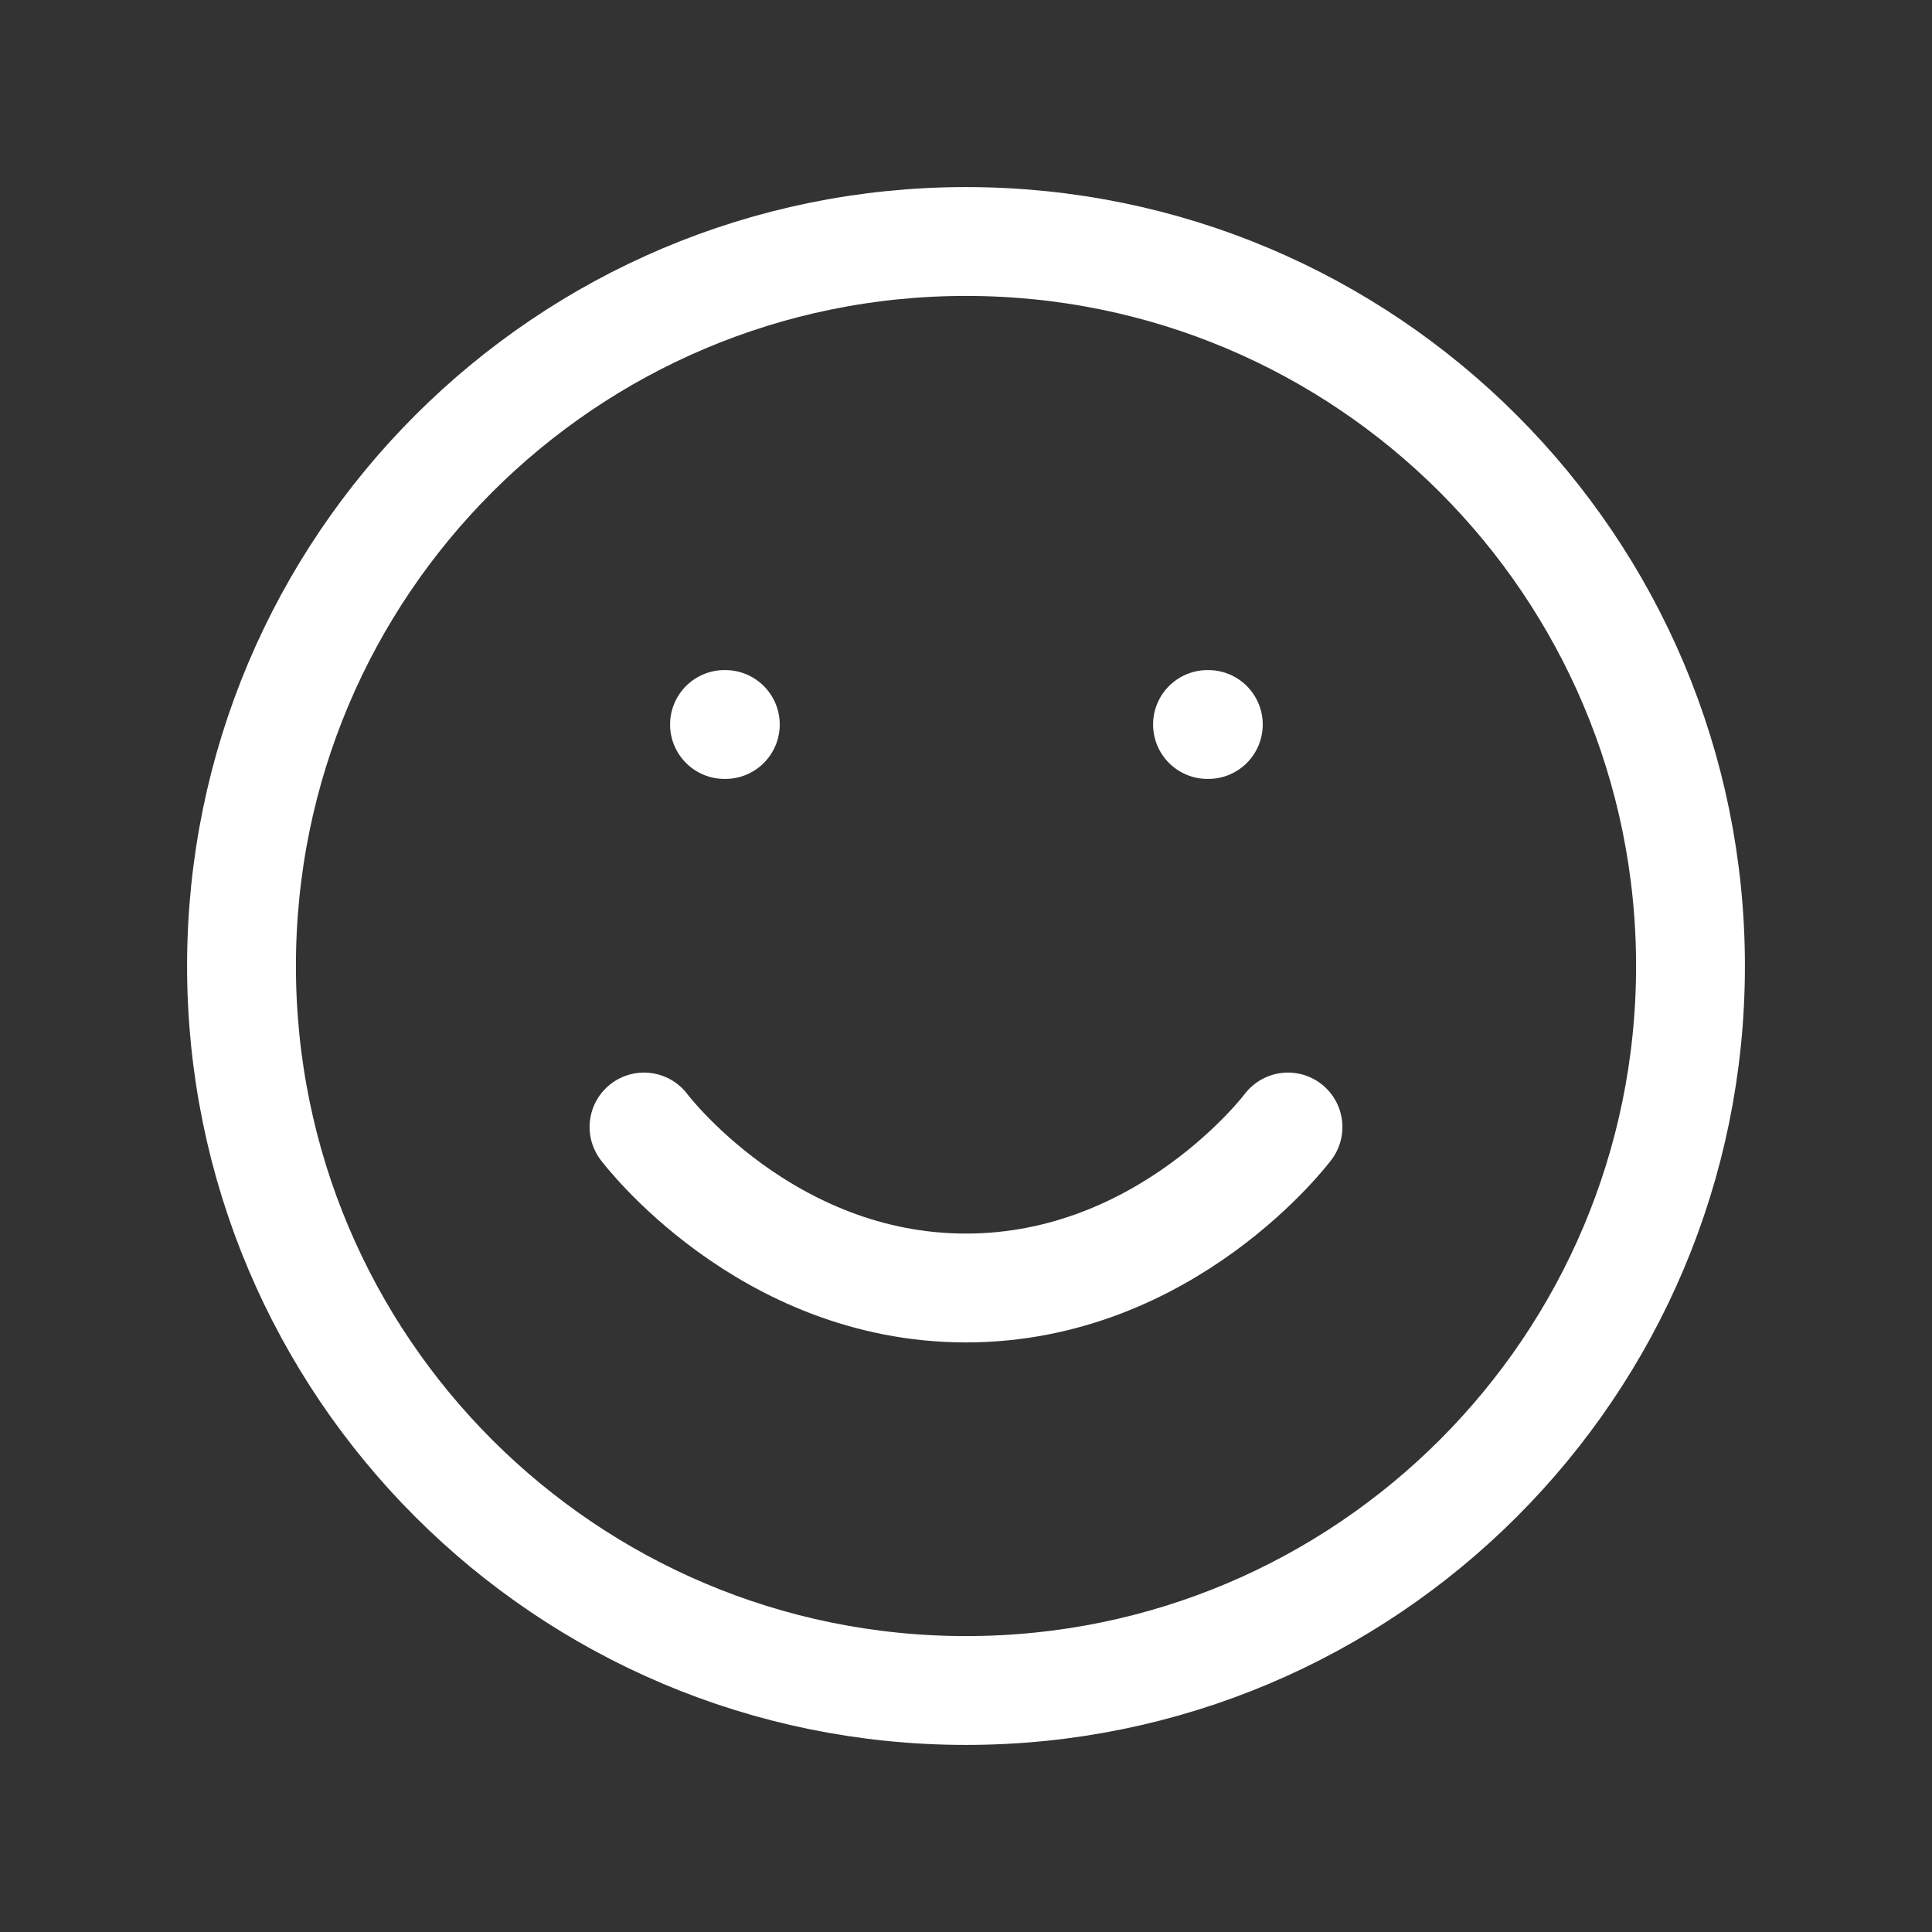
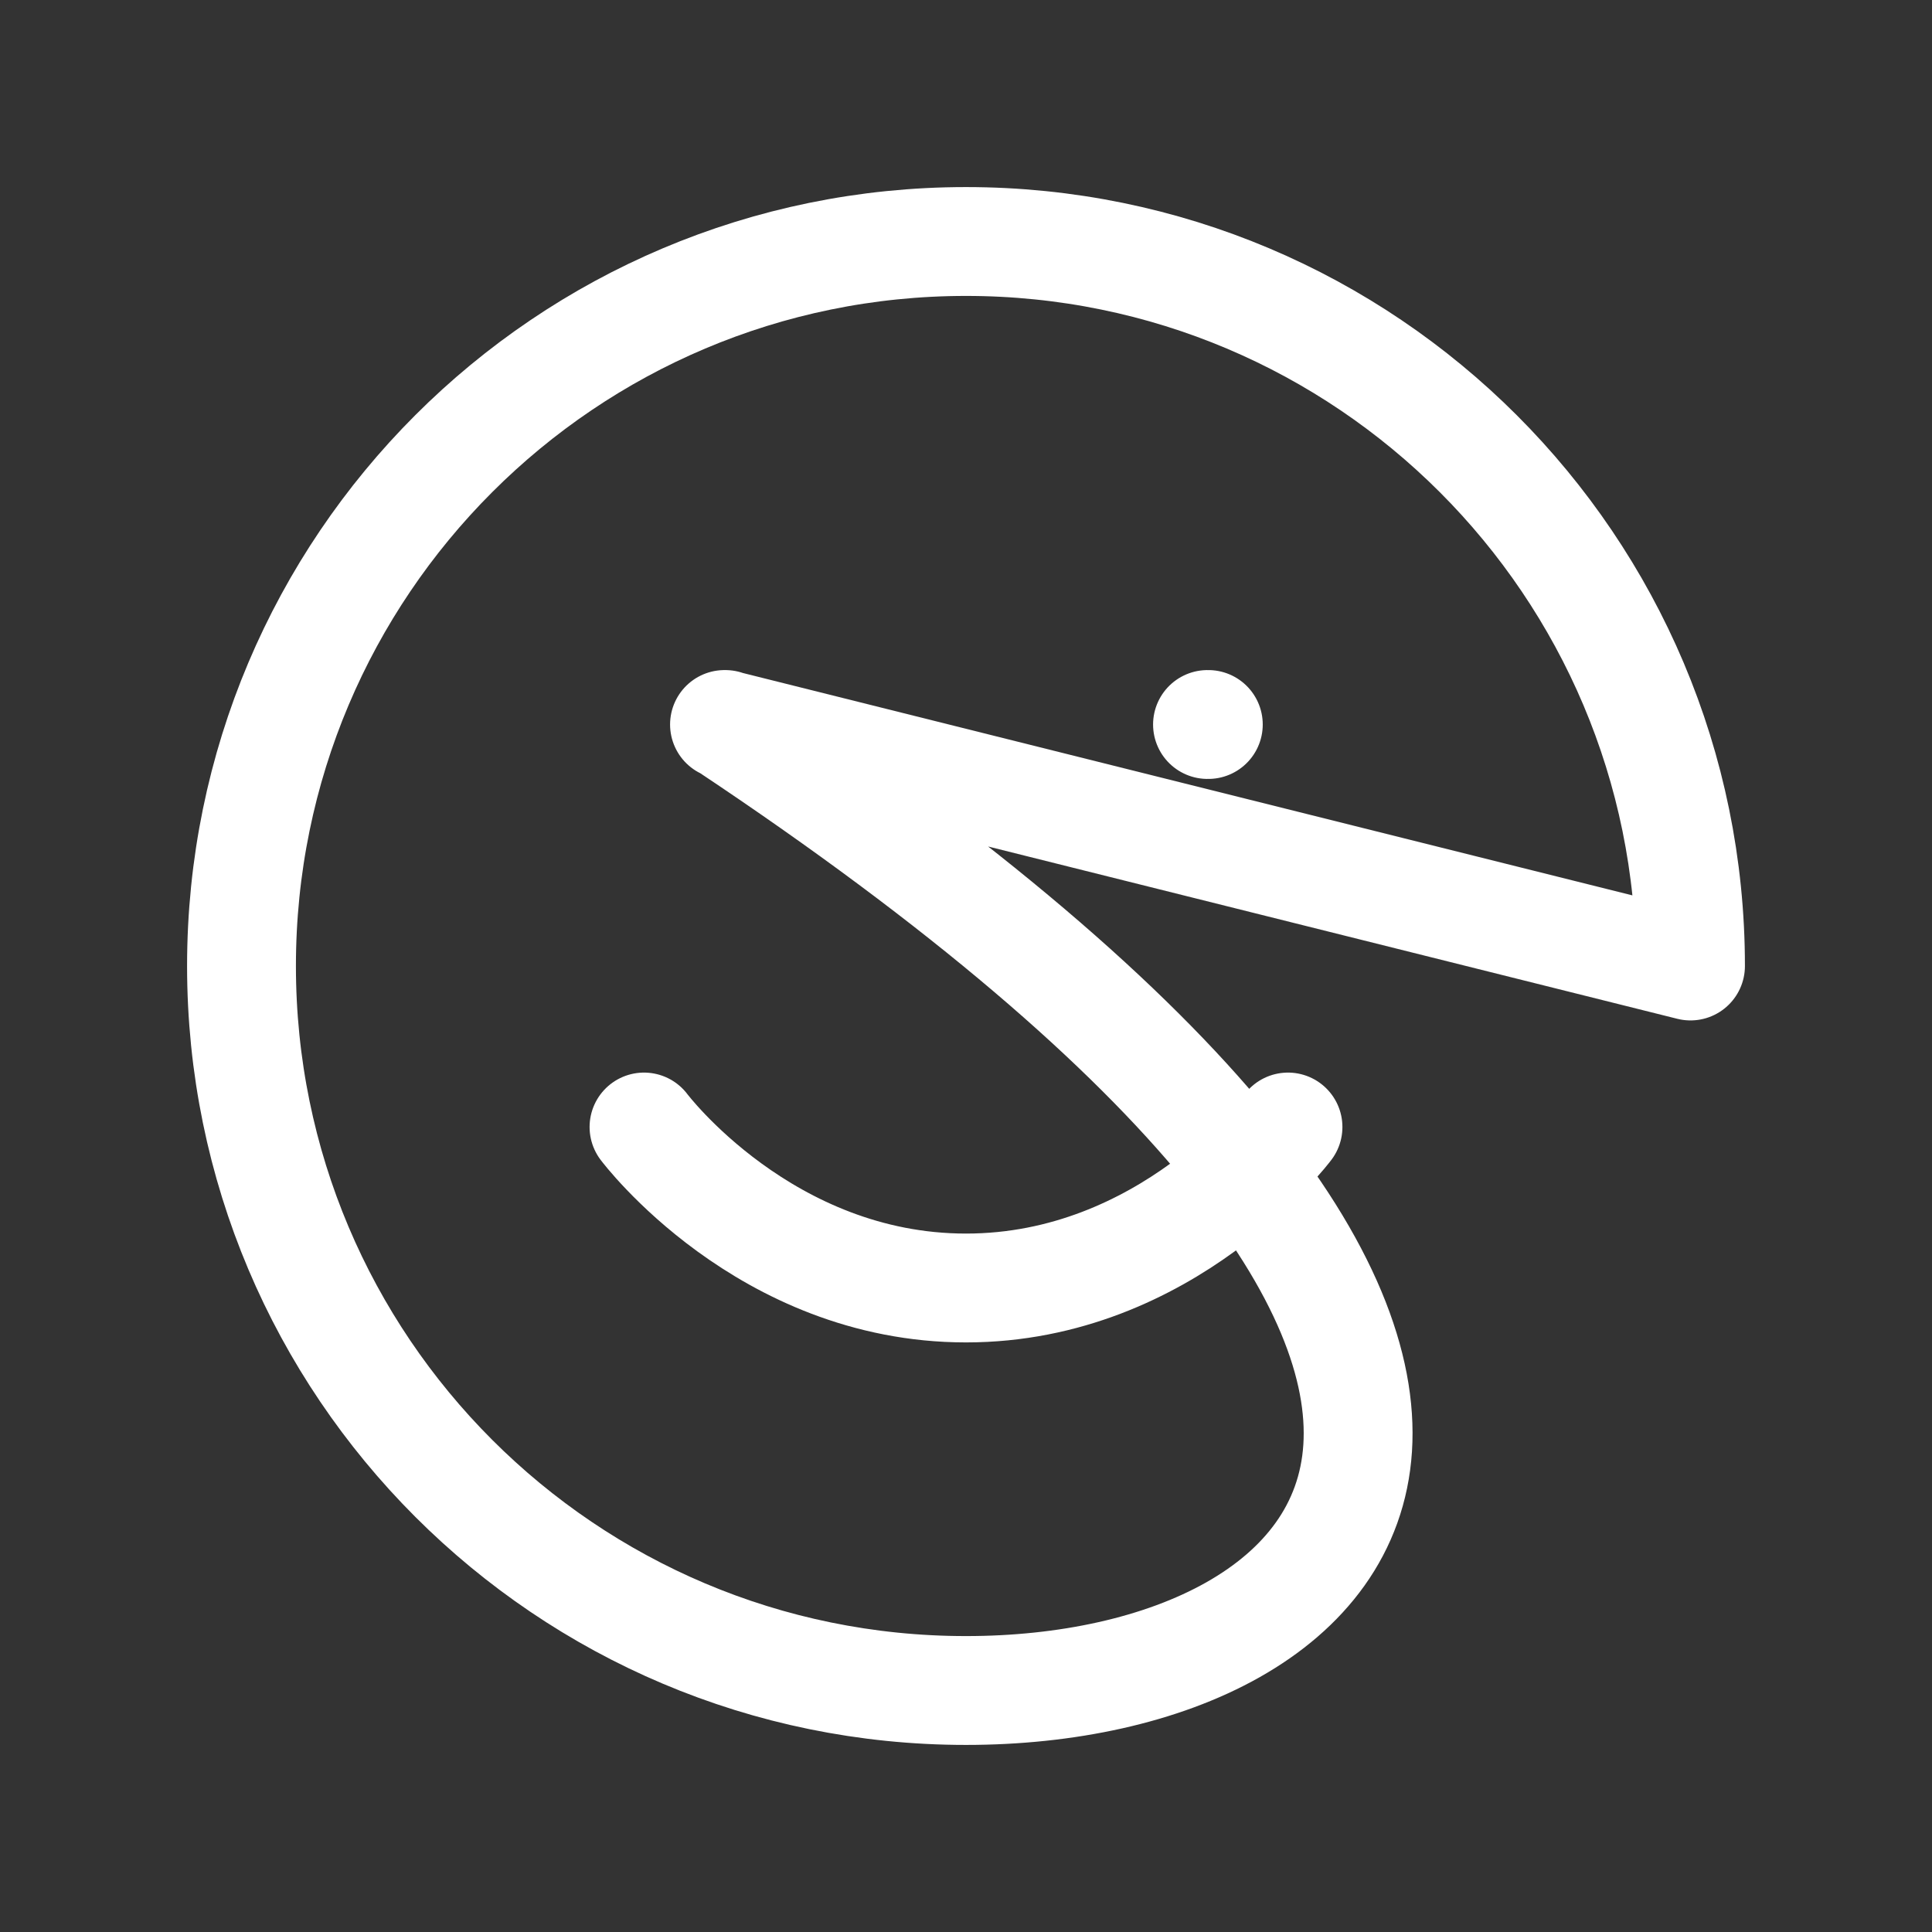
<svg xmlns="http://www.w3.org/2000/svg" width="71" height="71" viewBox="0 0 71 71" fill="none">
  <rect x="0" y="0" width="71" height="71" fill="#333333" stroke="none" />
-   <path d="M23.667 41.417C23.667 41.417 28.104 47.333 35.5 47.333C42.896 47.333 47.333 41.417 47.333 41.417M44.375 26.625H44.405M26.625 26.625H26.655M62.125 35.5C62.125 50.205 50.205 62.125 35.5 62.125C20.795 62.125 8.875 50.205 8.875 35.5C8.875 20.795 20.795 8.875 35.5 8.875C50.205 8.875 62.125 20.795 62.125 35.5Z" stroke="white" stroke-width="4" stroke-linecap="round" stroke-linejoin="round" />
+   <path d="M23.667 41.417C23.667 41.417 28.104 47.333 35.5 47.333C42.896 47.333 47.333 41.417 47.333 41.417M44.375 26.625H44.405M26.625 26.625H26.655C62.125 50.205 50.205 62.125 35.5 62.125C20.795 62.125 8.875 50.205 8.875 35.5C8.875 20.795 20.795 8.875 35.5 8.875C50.205 8.875 62.125 20.795 62.125 35.5Z" stroke="white" stroke-width="4" stroke-linecap="round" stroke-linejoin="round" />
</svg>